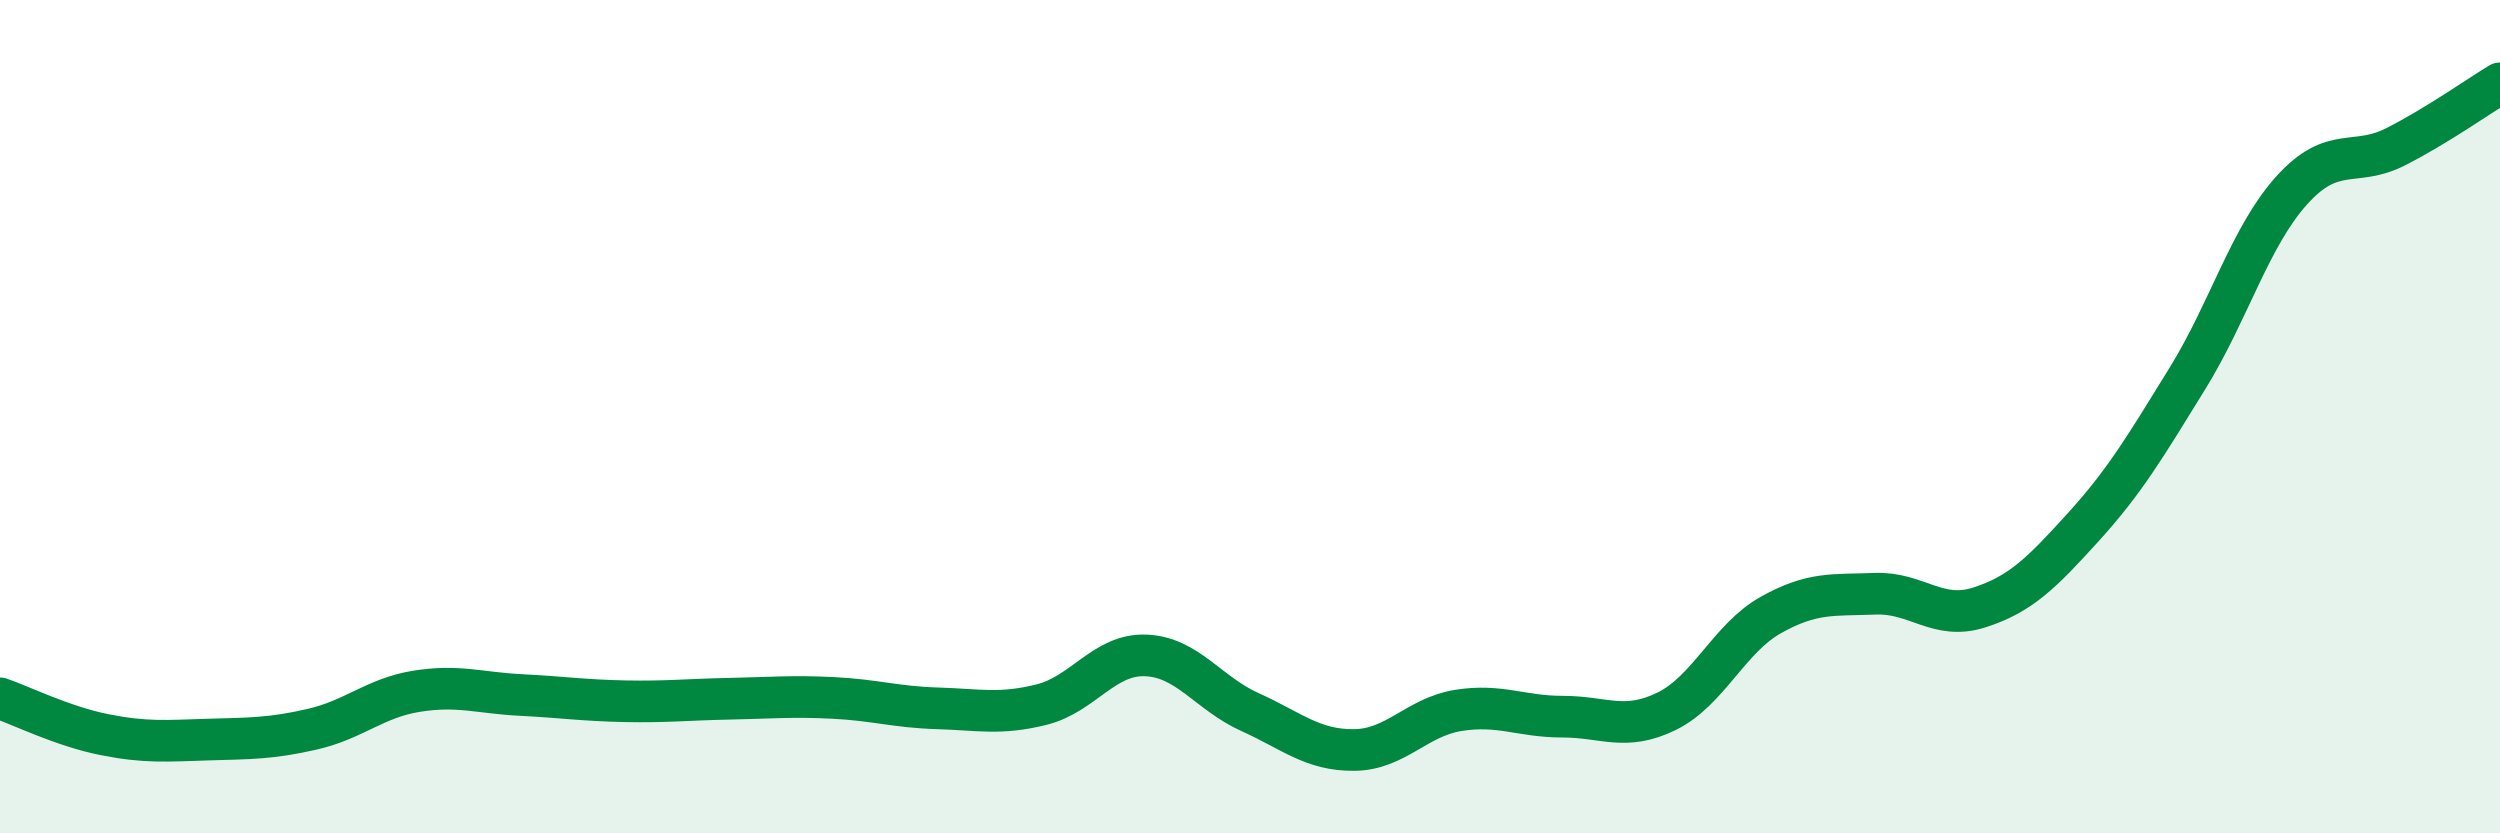
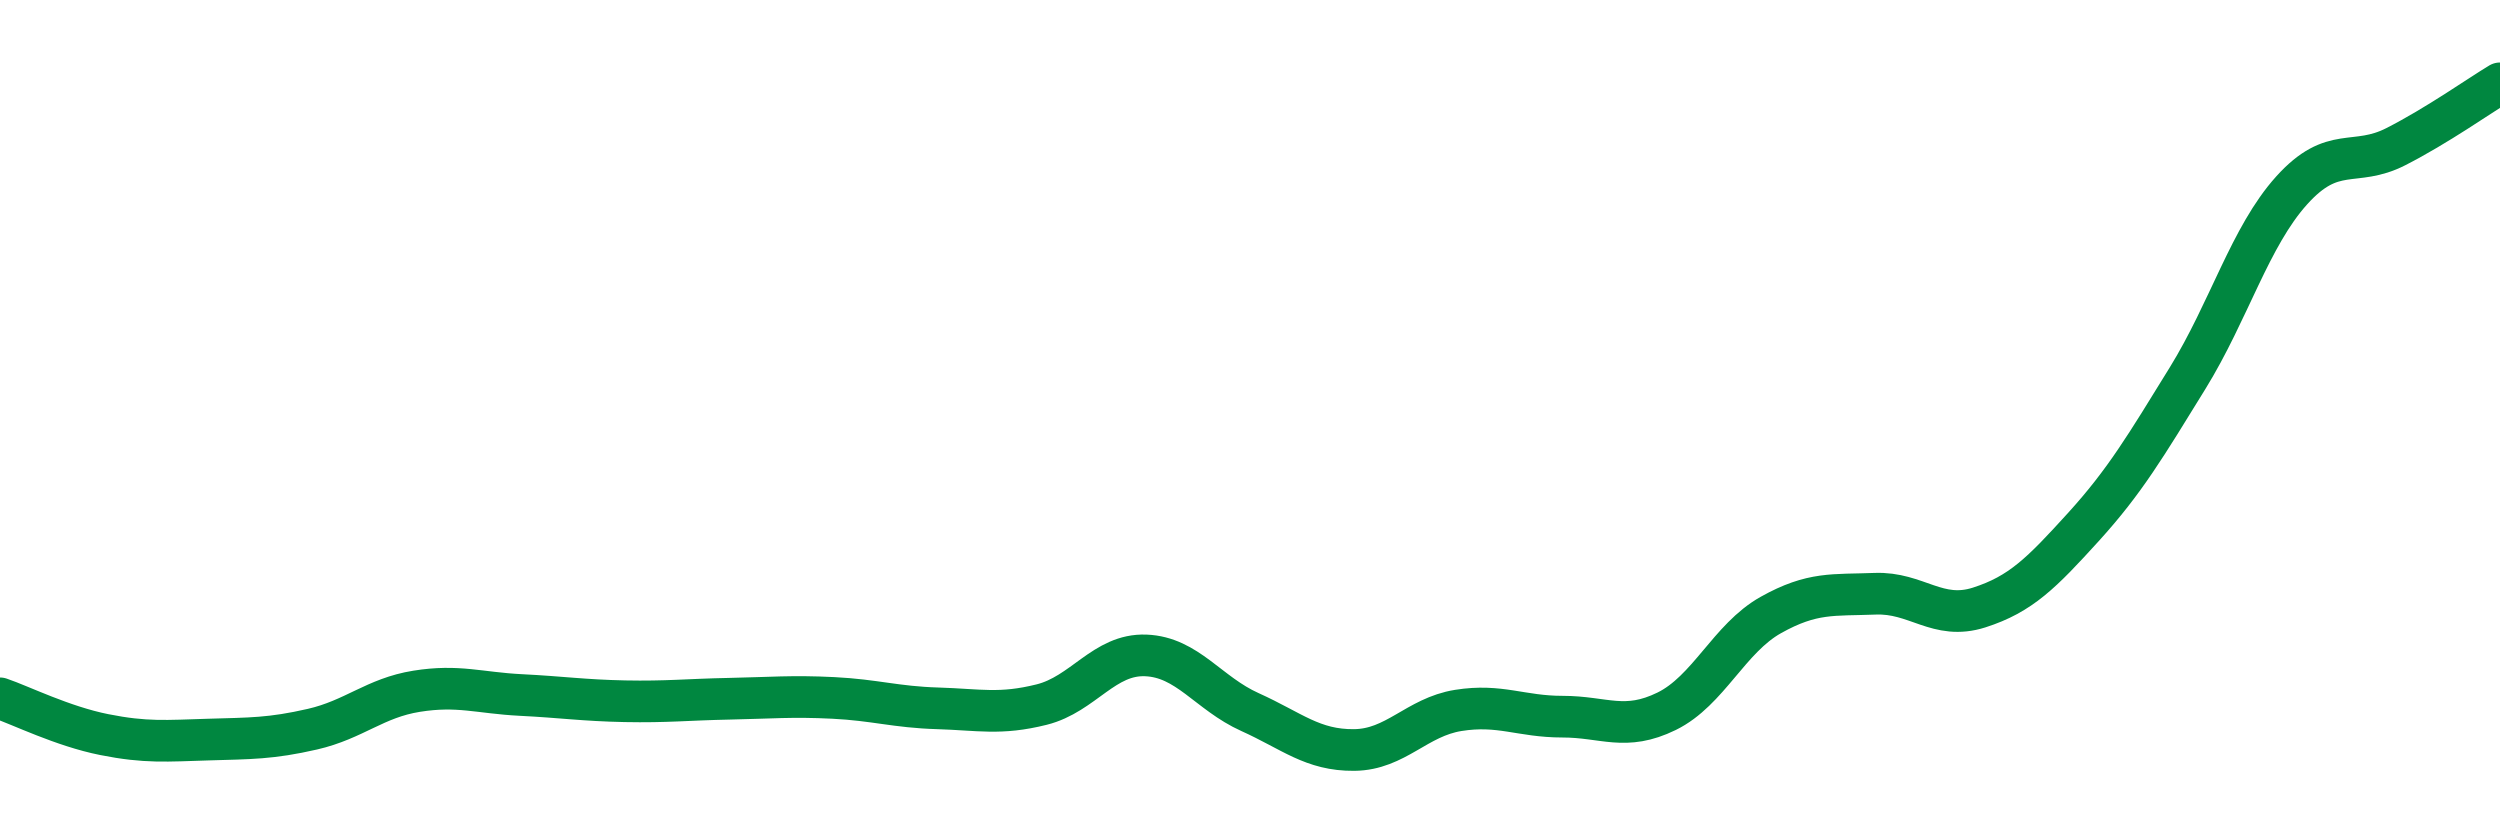
<svg xmlns="http://www.w3.org/2000/svg" width="60" height="20" viewBox="0 0 60 20">
-   <path d="M 0,16.76 C 0.5,16.93 1.5,17.43 2.5,17.63 C 3.5,17.83 4,17.78 5,17.75 C 6,17.72 6.5,17.73 7.5,17.5 C 8.5,17.27 9,16.75 10,16.59 C 11,16.43 11.5,16.63 12.5,16.68 C 13.5,16.73 14,16.81 15,16.83 C 16,16.85 16.5,16.79 17.5,16.77 C 18.5,16.75 19,16.7 20,16.75 C 21,16.8 21.5,16.97 22.5,17 C 23.5,17.03 24,17.16 25,16.91 C 26,16.66 26.5,15.69 27.5,15.73 C 28.5,15.77 29,16.64 30,17.09 C 31,17.54 31.5,18.01 32.5,18 C 33.5,17.99 34,17.21 35,17.05 C 36,16.89 36.5,17.2 37.5,17.2 C 38.5,17.2 39,17.56 40,17.07 C 41,16.58 41.5,15.32 42.5,14.76 C 43.5,14.2 44,14.29 45,14.25 C 46,14.21 46.5,14.9 47.5,14.58 C 48.5,14.26 49,13.75 50,12.65 C 51,11.55 51.5,10.7 52.5,9.08 C 53.5,7.46 54,5.68 55,4.57 C 56,3.46 56.5,4.03 57.5,3.52 C 58.5,3.01 59.5,2.3 60,2L60 20L0 20Z" fill="#008740" opacity="0.1" stroke-linecap="round" stroke-linejoin="round" />
  <path d="M 0,16.76 C 0.5,16.93 1.5,17.43 2.5,17.63 C 3.5,17.83 4,17.78 5,17.75 C 6,17.72 6.5,17.73 7.5,17.5 C 8.5,17.27 9,16.75 10,16.59 C 11,16.43 11.5,16.63 12.5,16.68 C 13.5,16.73 14,16.81 15,16.83 C 16,16.85 16.5,16.79 17.5,16.77 C 18.5,16.75 19,16.7 20,16.75 C 21,16.8 21.5,16.97 22.5,17 C 23.5,17.03 24,17.16 25,16.91 C 26,16.66 26.5,15.69 27.5,15.73 C 28.5,15.77 29,16.64 30,17.09 C 31,17.54 31.5,18.01 32.5,18 C 33.5,17.99 34,17.21 35,17.05 C 36,16.89 36.5,17.2 37.5,17.2 C 38.5,17.2 39,17.56 40,17.07 C 41,16.58 41.5,15.32 42.5,14.76 C 43.5,14.2 44,14.29 45,14.25 C 46,14.21 46.5,14.9 47.5,14.58 C 48.5,14.26 49,13.75 50,12.65 C 51,11.55 51.5,10.7 52.5,9.08 C 53.5,7.46 54,5.68 55,4.57 C 56,3.46 56.5,4.03 57.5,3.52 C 58.5,3.01 59.5,2.3 60,2" stroke="#008740" stroke-width="1" fill="none" stroke-linecap="round" stroke-linejoin="round" />
</svg>